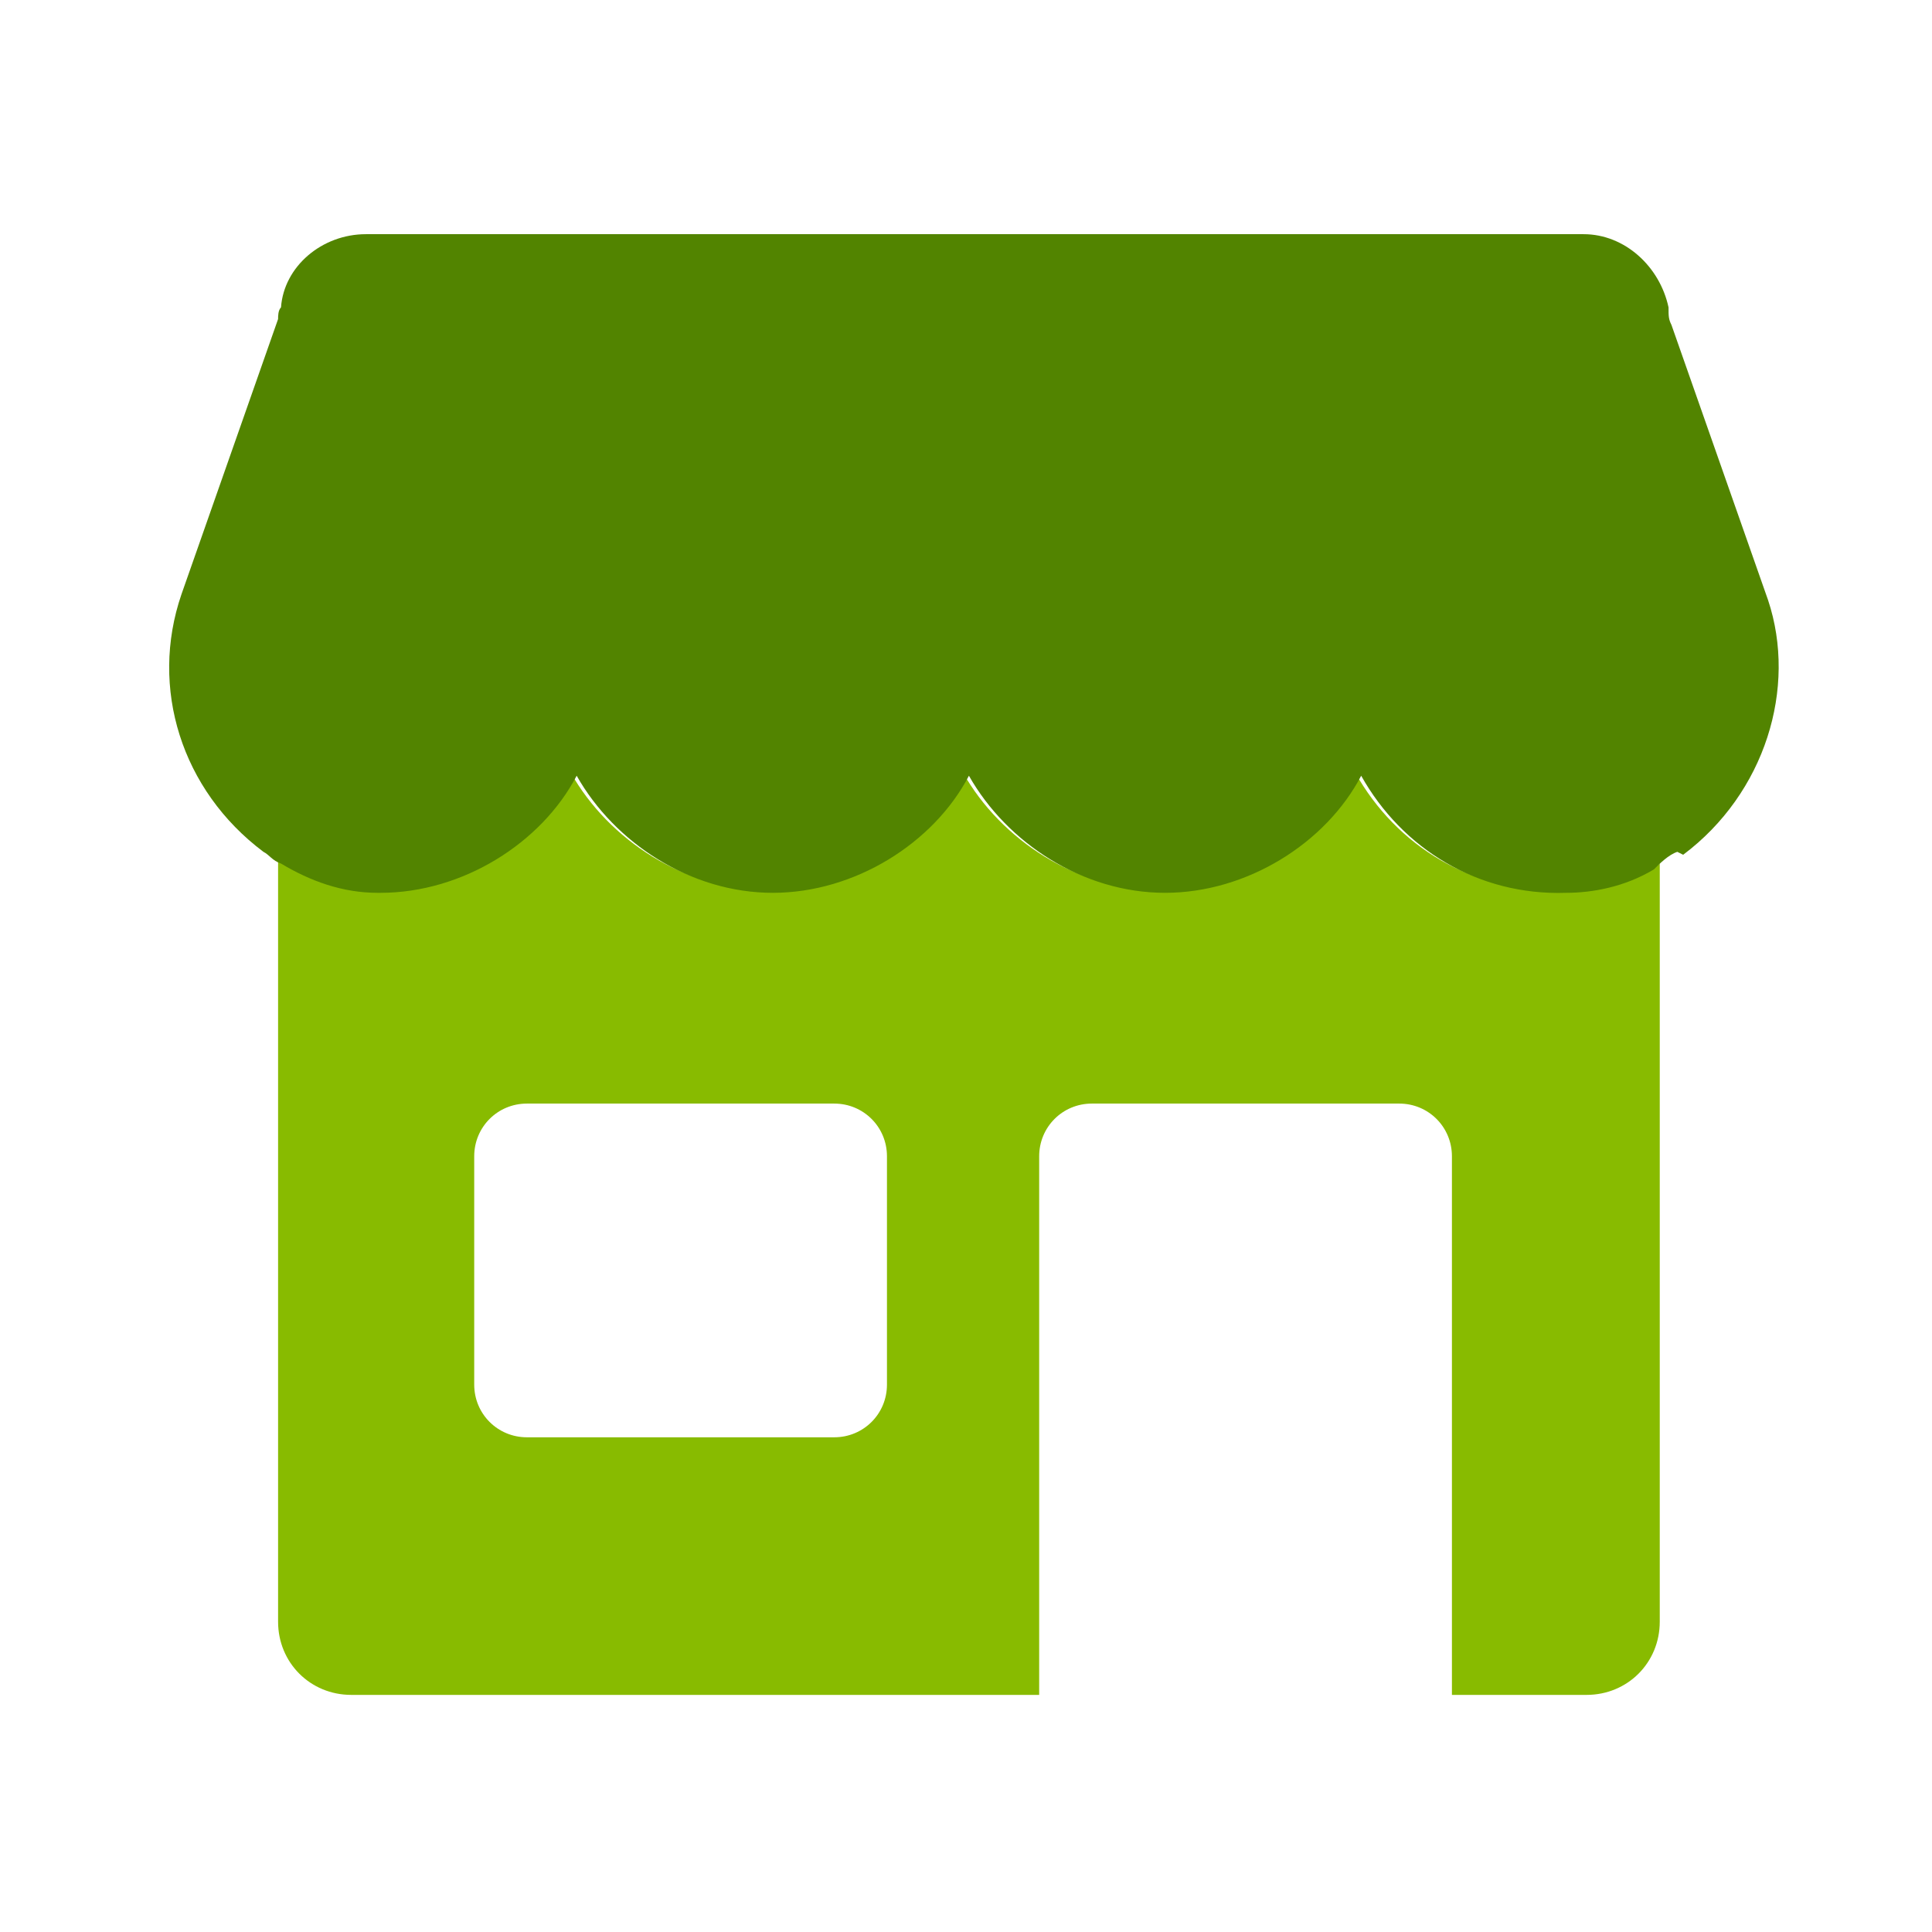
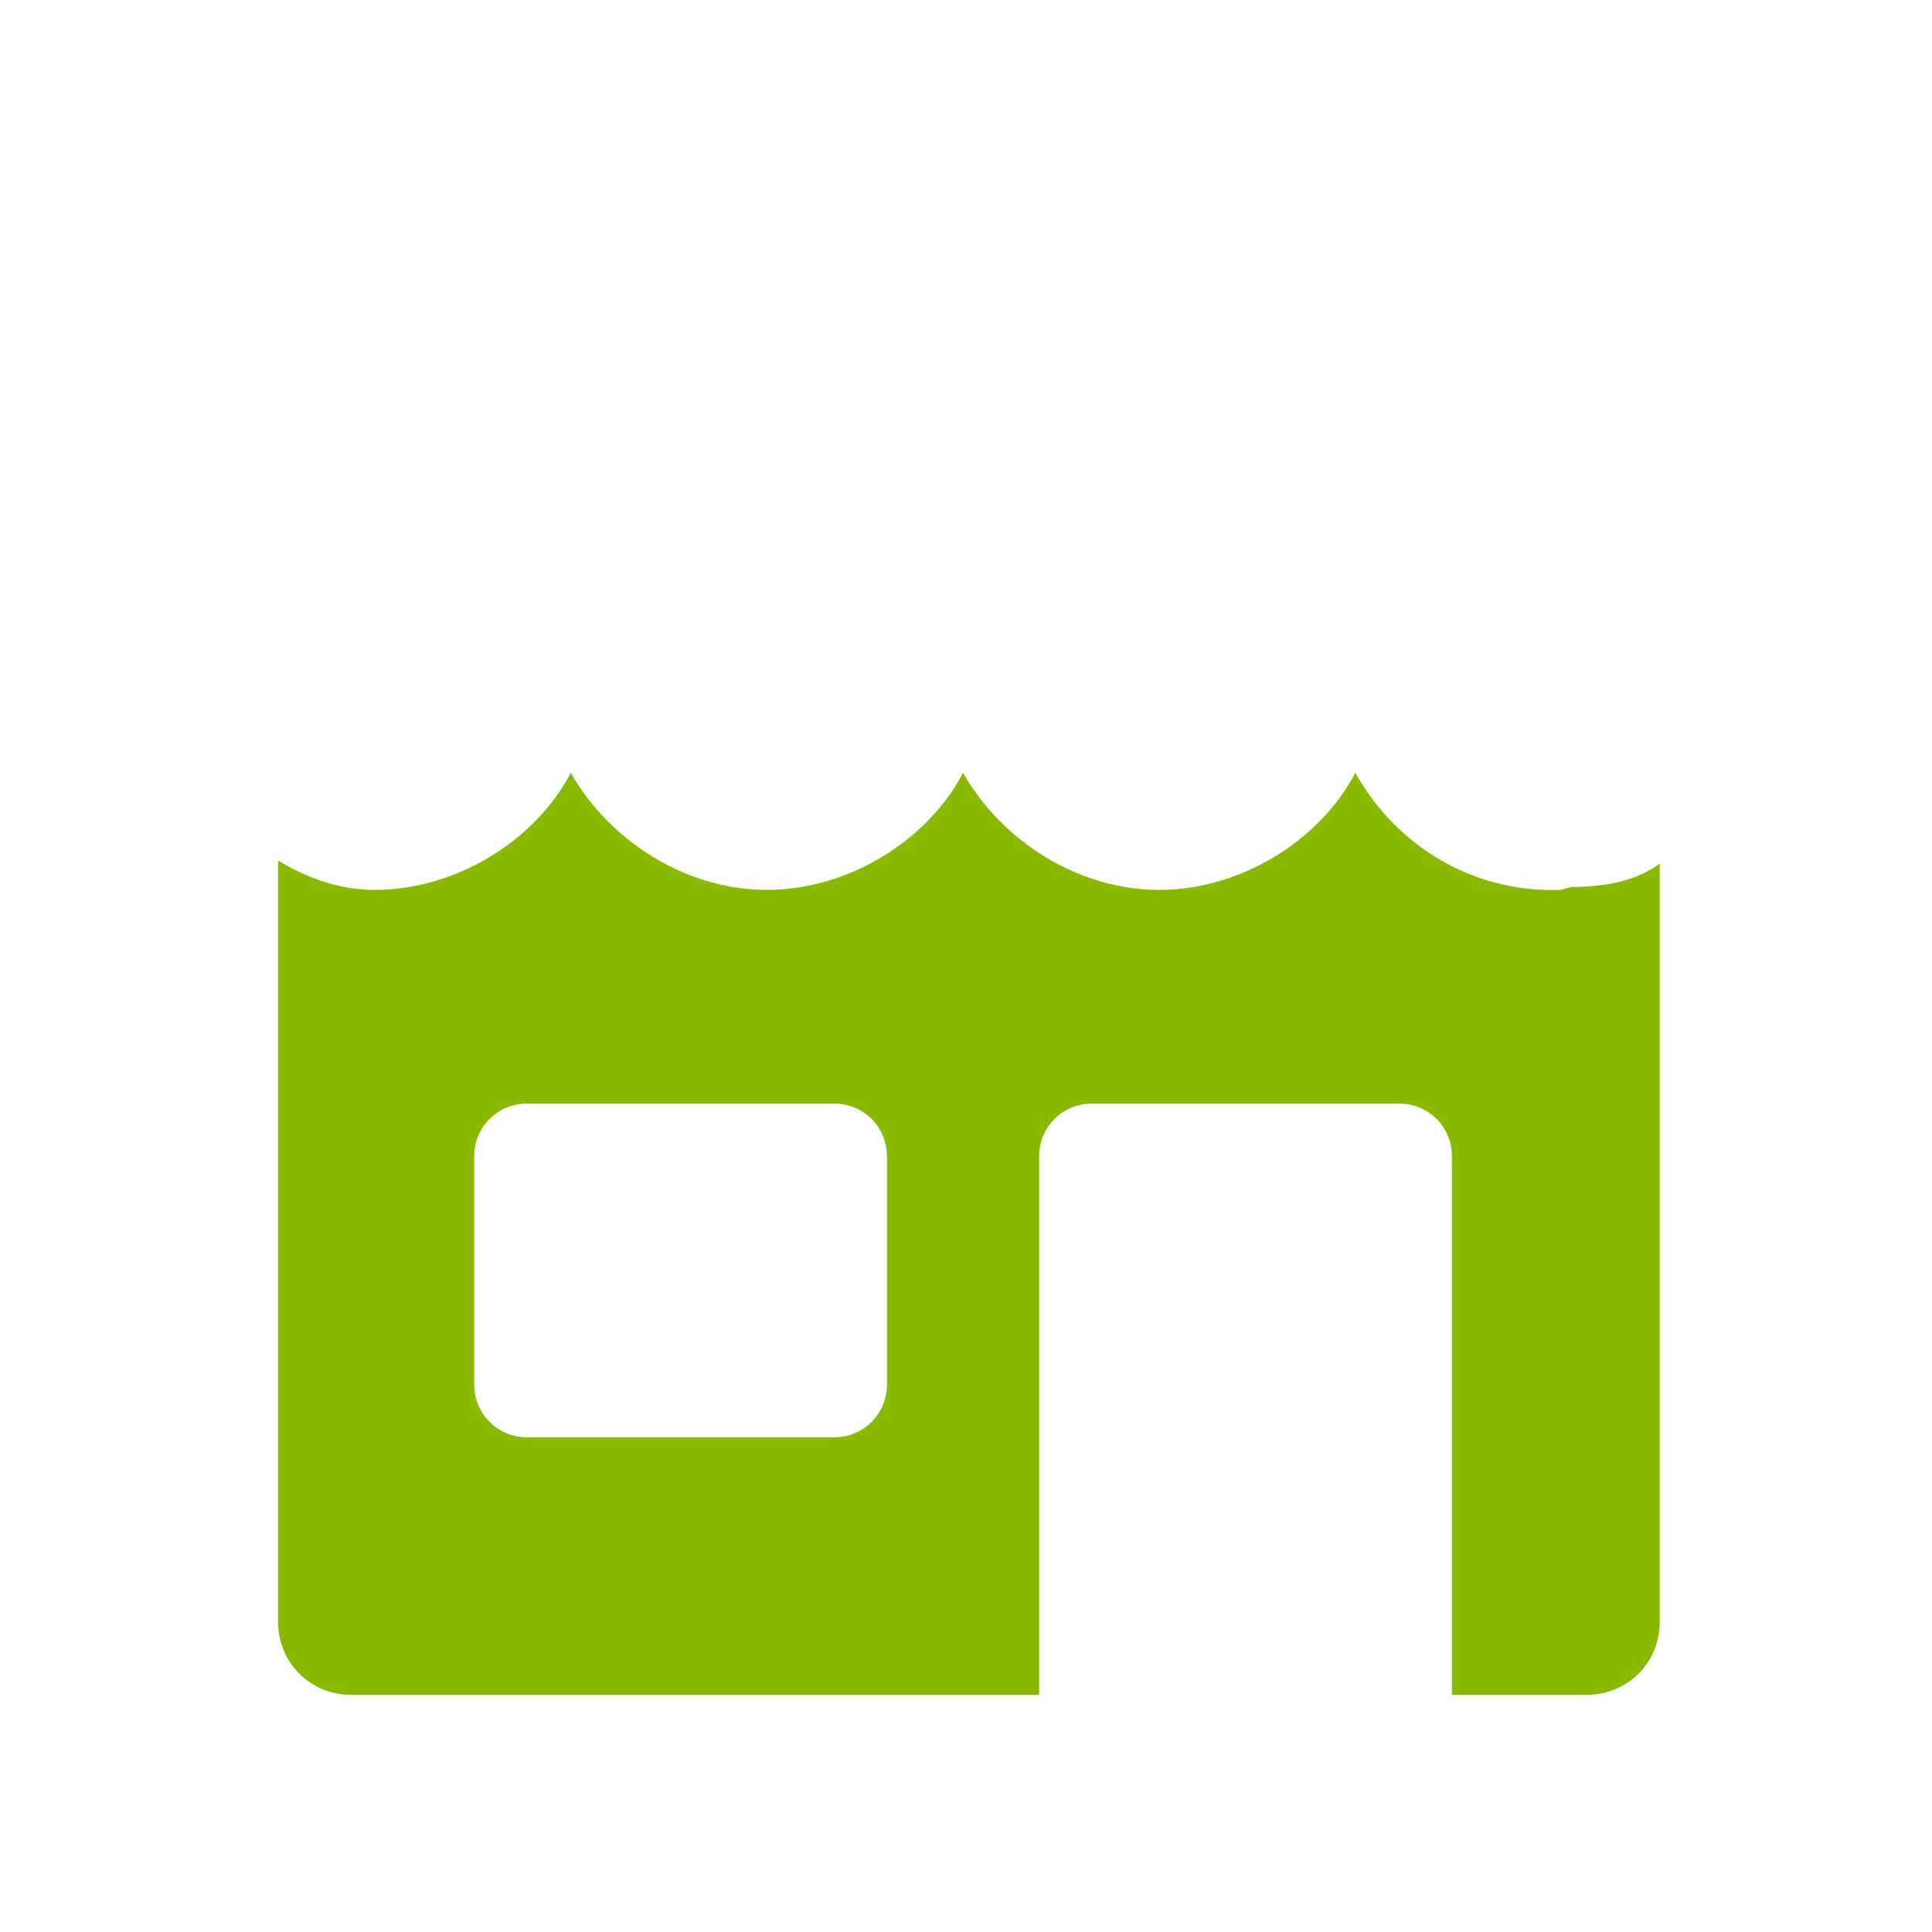
<svg xmlns="http://www.w3.org/2000/svg" id="Layer_1" version="1.1" viewBox="0 0 66 66">
  <defs>
    <style>
      .st0 {
        fill: #528400;
      }

      .st1 {
        fill: #8b0;
      }
    </style>
  </defs>
  <path class="st1" d="M53.3,30.4c-3,.1-5.6-1.5-7-4-1.2,2.3-3.9,4-6.7,4s-5.4-1.7-6.7-4c-1.2,2.3-3.9,4-6.7,4s-5.4-1.7-6.7-4c-1.2,2.3-3.9,4-6.7,4h0c-1.2,0-2.3-.4-3.3-1v26h0c0,1.4,1.1,2.5,2.5,2.5h23.5v-18.4c0-1,.8-1.8,1.8-1.8h10.5c1,0,1.8.8,1.8,1.8v18.4h4.7-.1c1.4,0,2.5-1.1,2.5-2.5v-25.9c-.8.6-1.9.8-3,.8ZM30.3,47.3c0,1-.8,1.8-1.8,1.8h-10.5c-1,0-1.8-.8-1.8-1.8v-7.8c0-1,.8-1.8,1.8-1.8h10.5c1,0,1.8.8,1.8,1.8v7.8Z" />
-   <path class="st0" d="M57.3,29.1c-.3.1-.6.4-.8.6-1,.6-2.1.8-3,.8-3,.1-5.6-1.5-7-4-1.2,2.3-3.9,4-6.7,4s-5.4-1.7-6.7-4c-1.2,2.3-3.9,4-6.7,4s-5.4-1.7-6.7-4c-1.2,2.3-3.9,4-6.7,4h-.1c-1.2,0-2.3-.4-3.3-1-.3-.1-.4-.3-.6-.4-2.8-2.1-3.9-5.6-2.8-8.8l3.3-9.4c0-.1,0-.3.1-.4.1-1.4,1.4-2.5,2.9-2.5h41.6c1.4,0,2.6,1.1,2.9,2.5h0c0,.3,0,.4.1.6l3.3,9.4c1,3-.1,6.6-2.9,8.7Z" />
</svg>